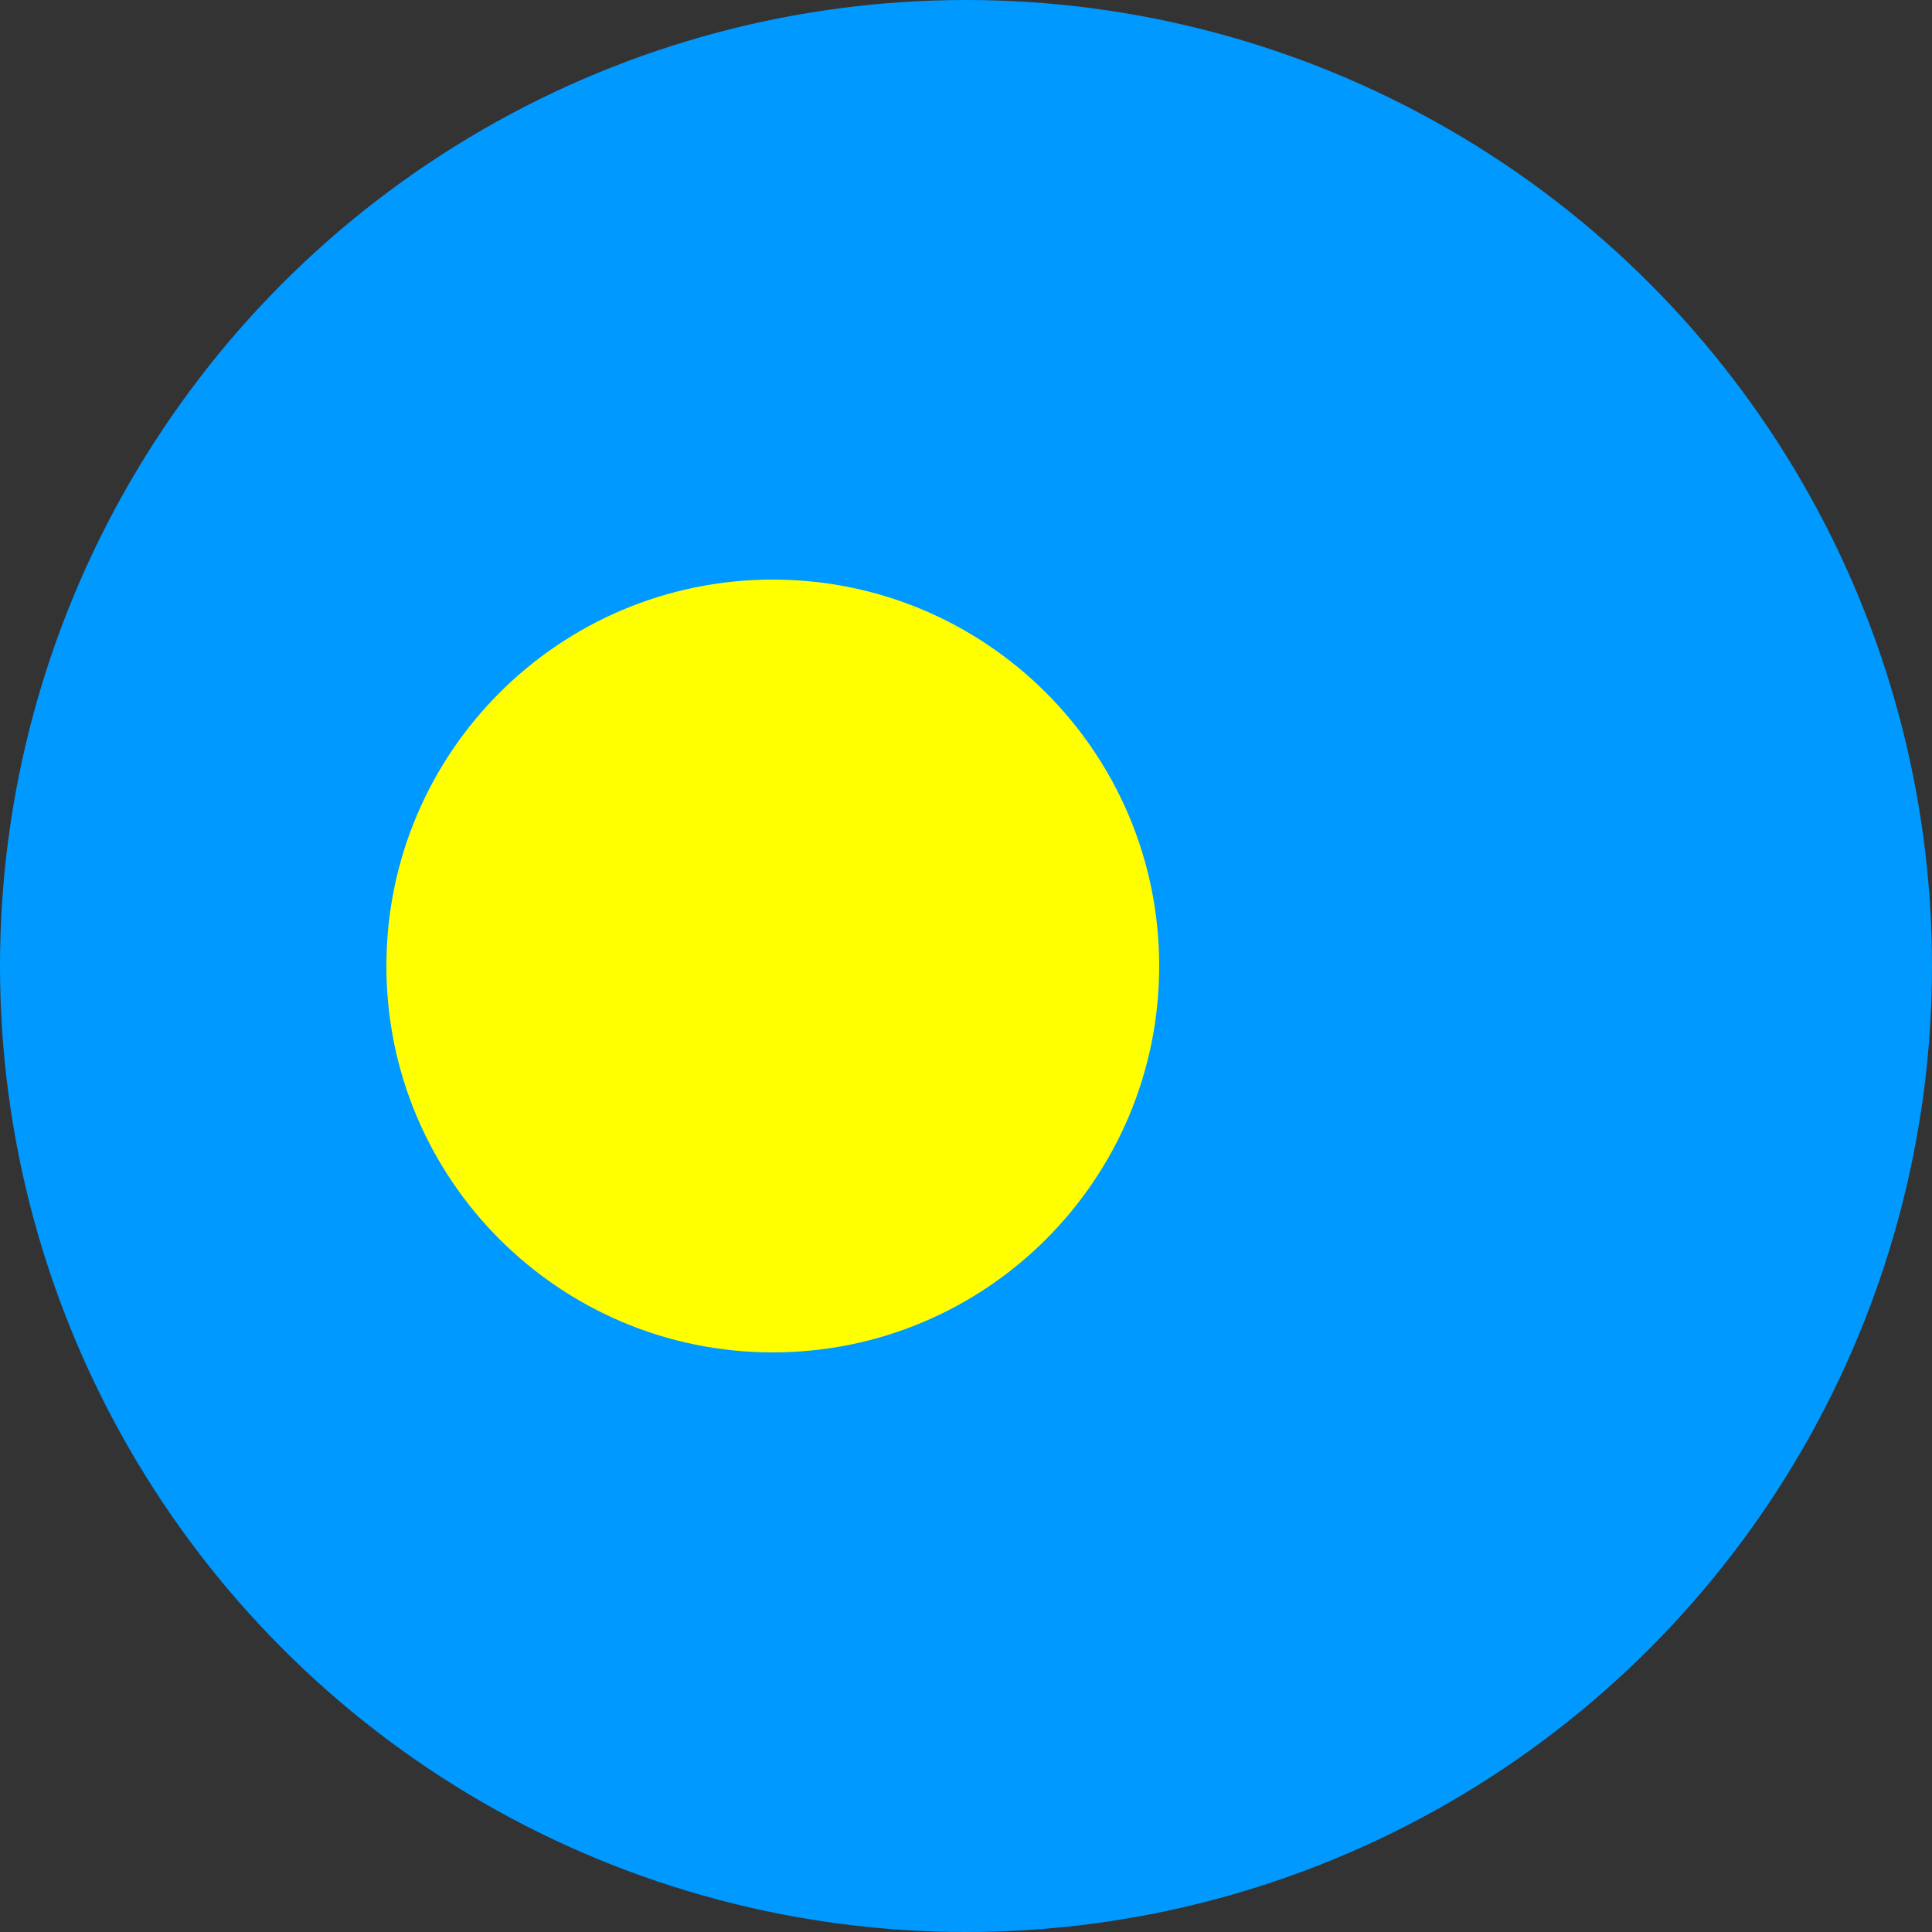
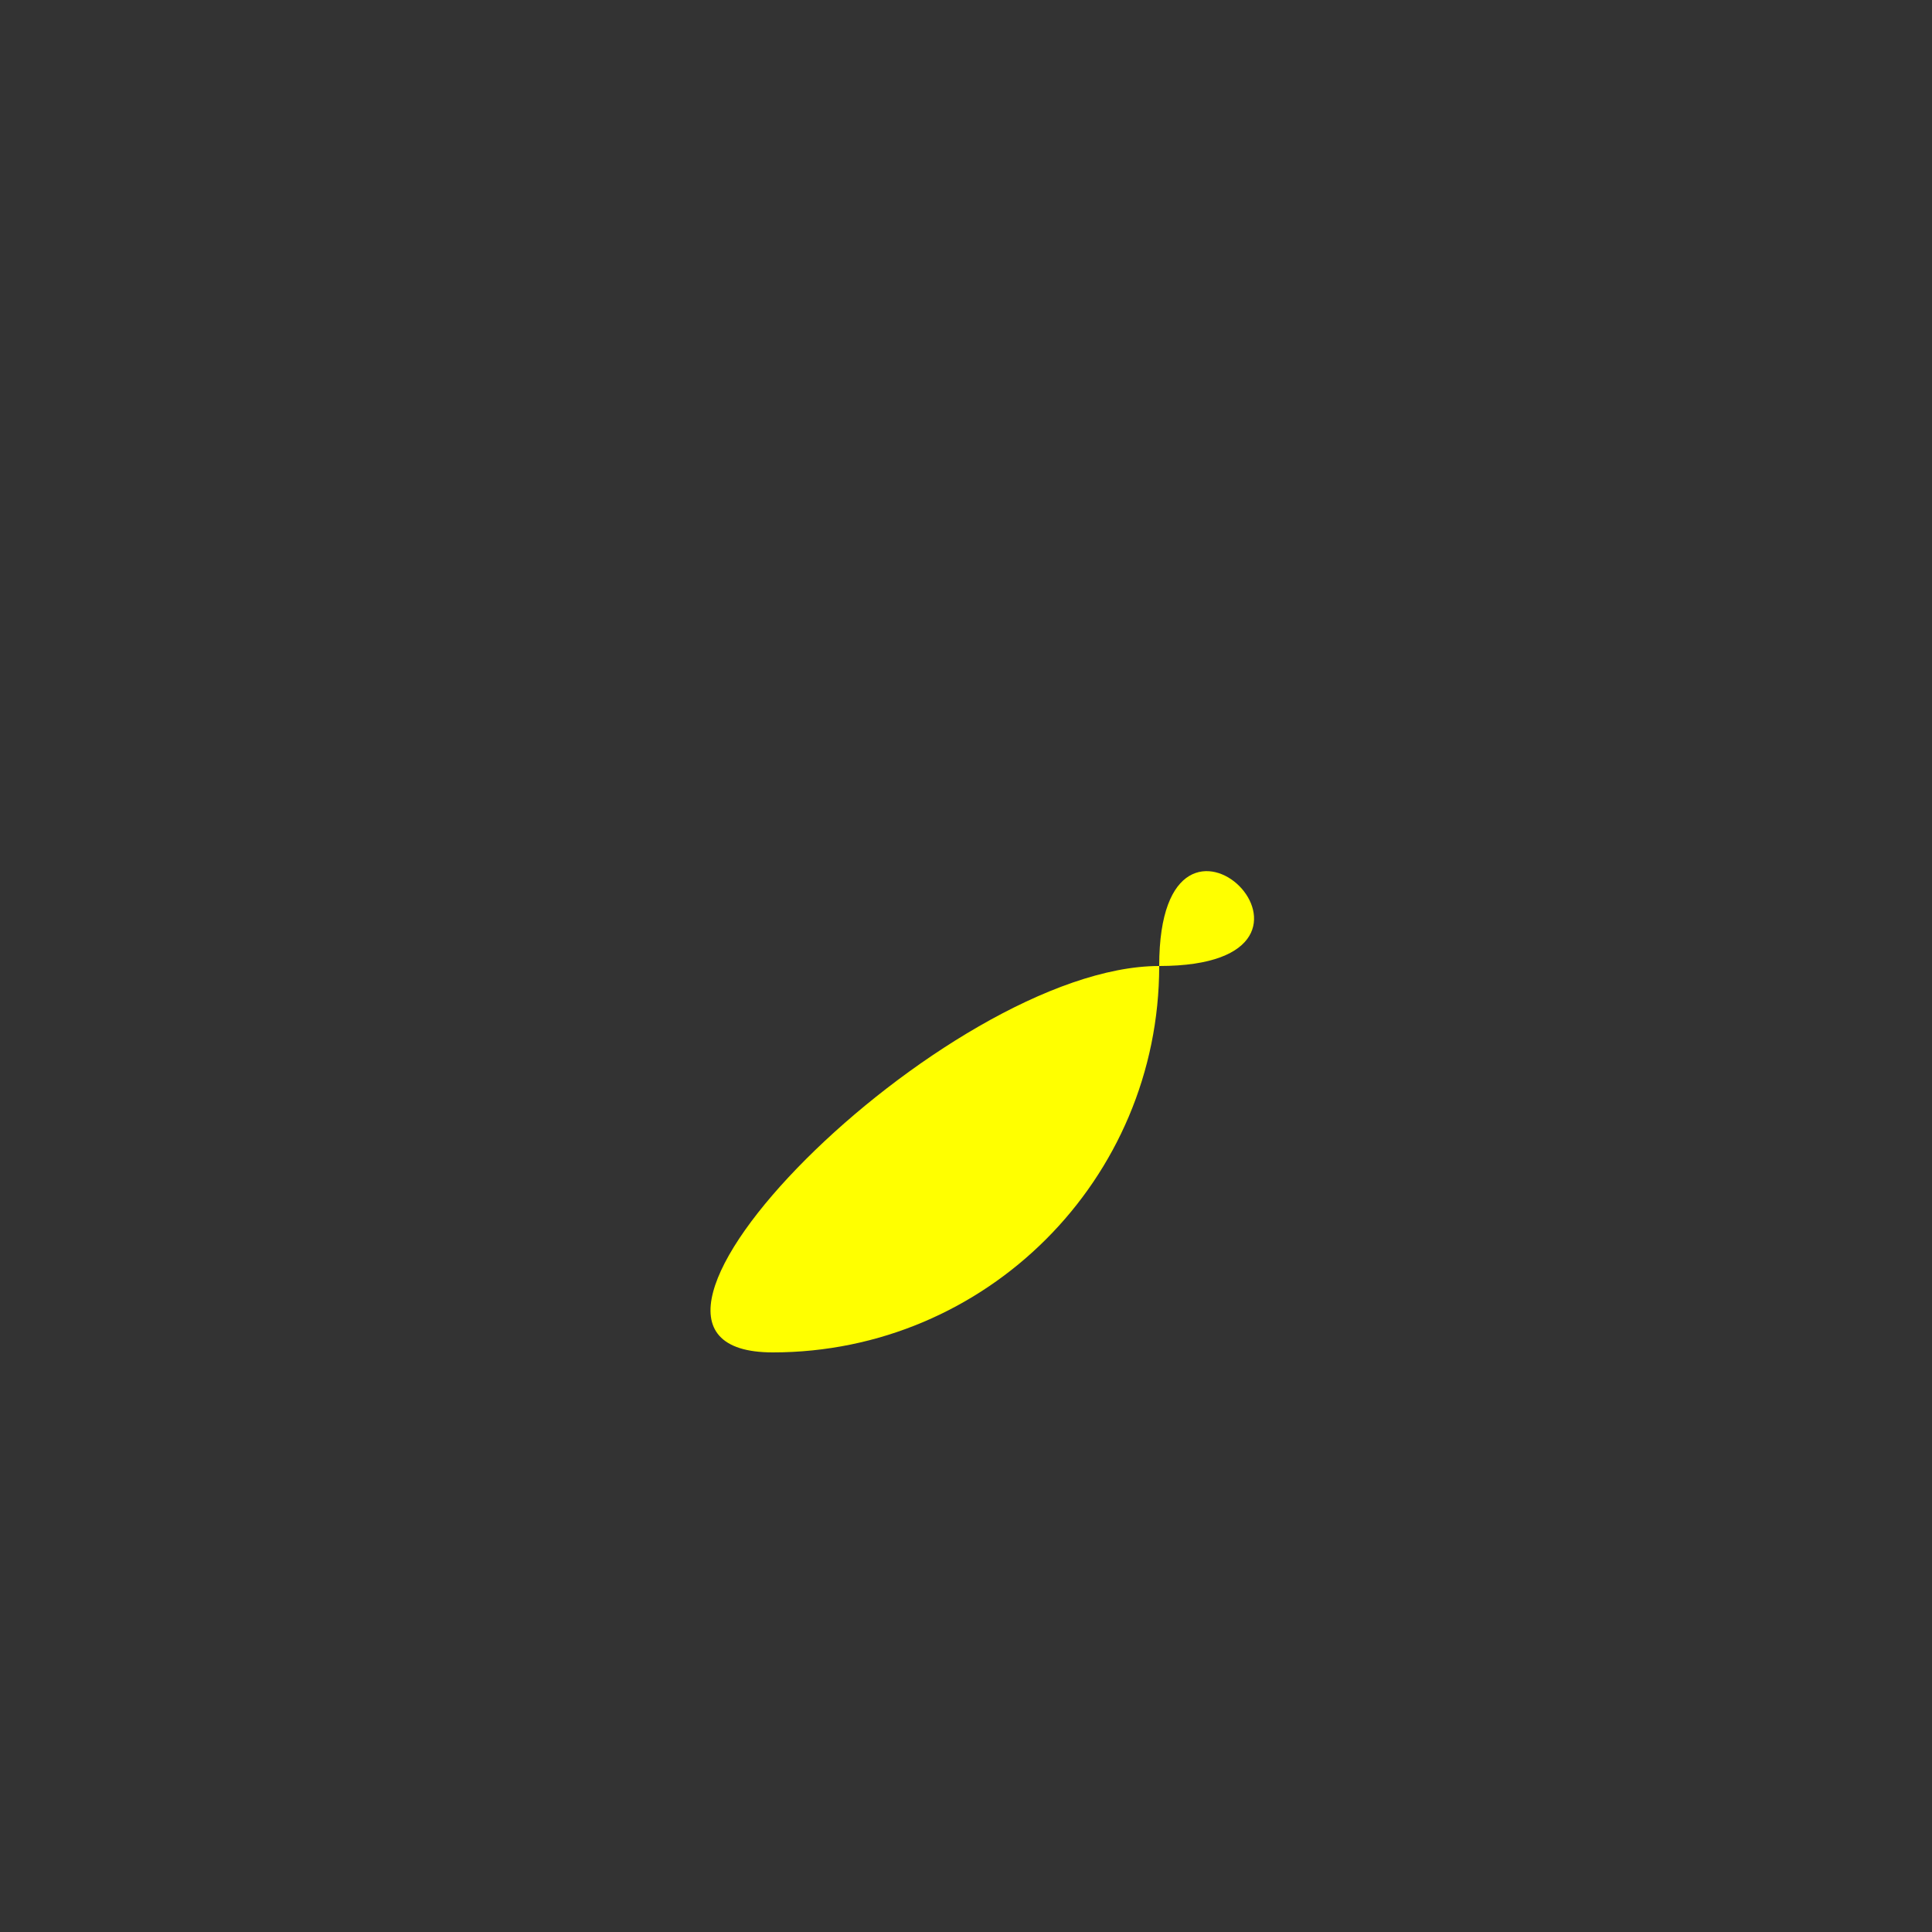
<svg xmlns="http://www.w3.org/2000/svg" viewBox="4 4 40 40">
  <rect x="4" y="4" width="40" height="40" fill="#333333" stroke="none" />
-   <circle cx="24" cy="24" r="20" fill="#0099ff" />
-   <path fill="#ffff00" d="M28,24c0,4.419-3.581,8-8,8s-8-3.581-8-8s3.581-8,8-8S28,19.581,28,24z" />
+   <path fill="#ffff00" d="M28,24c0,4.419-3.581,8-8,8s3.581-8,8-8S28,19.581,28,24z" />
</svg>